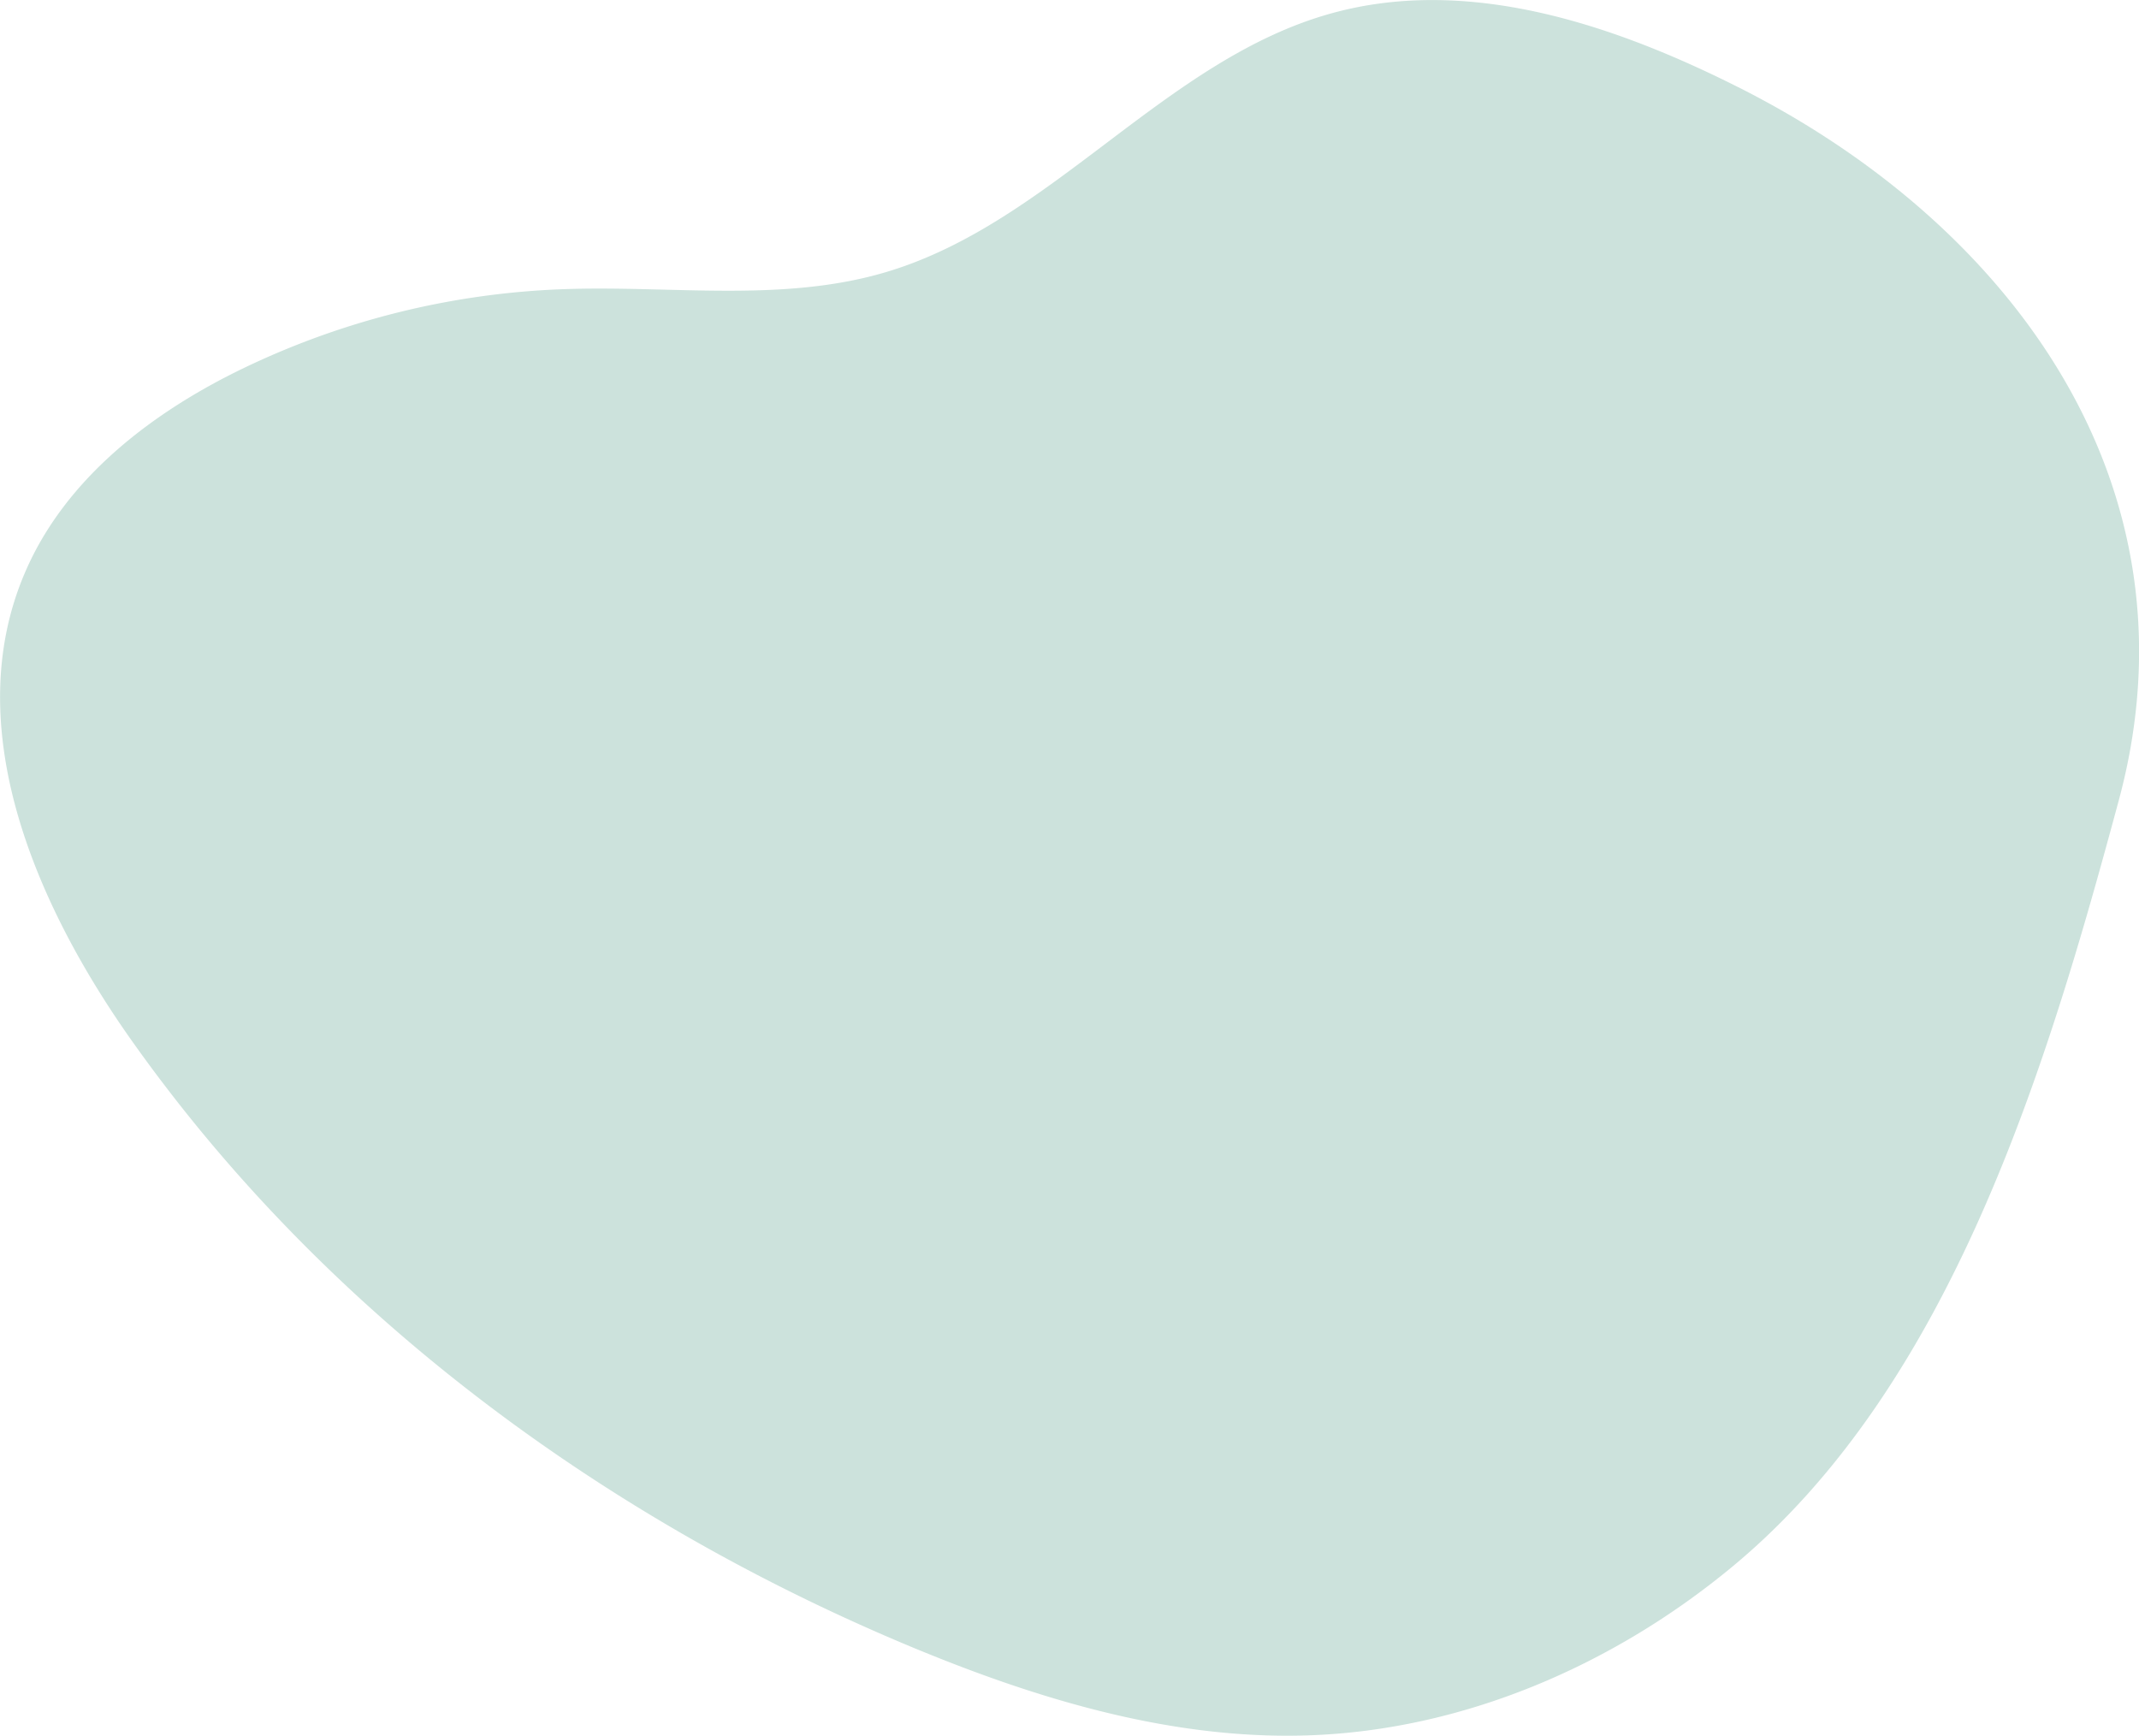
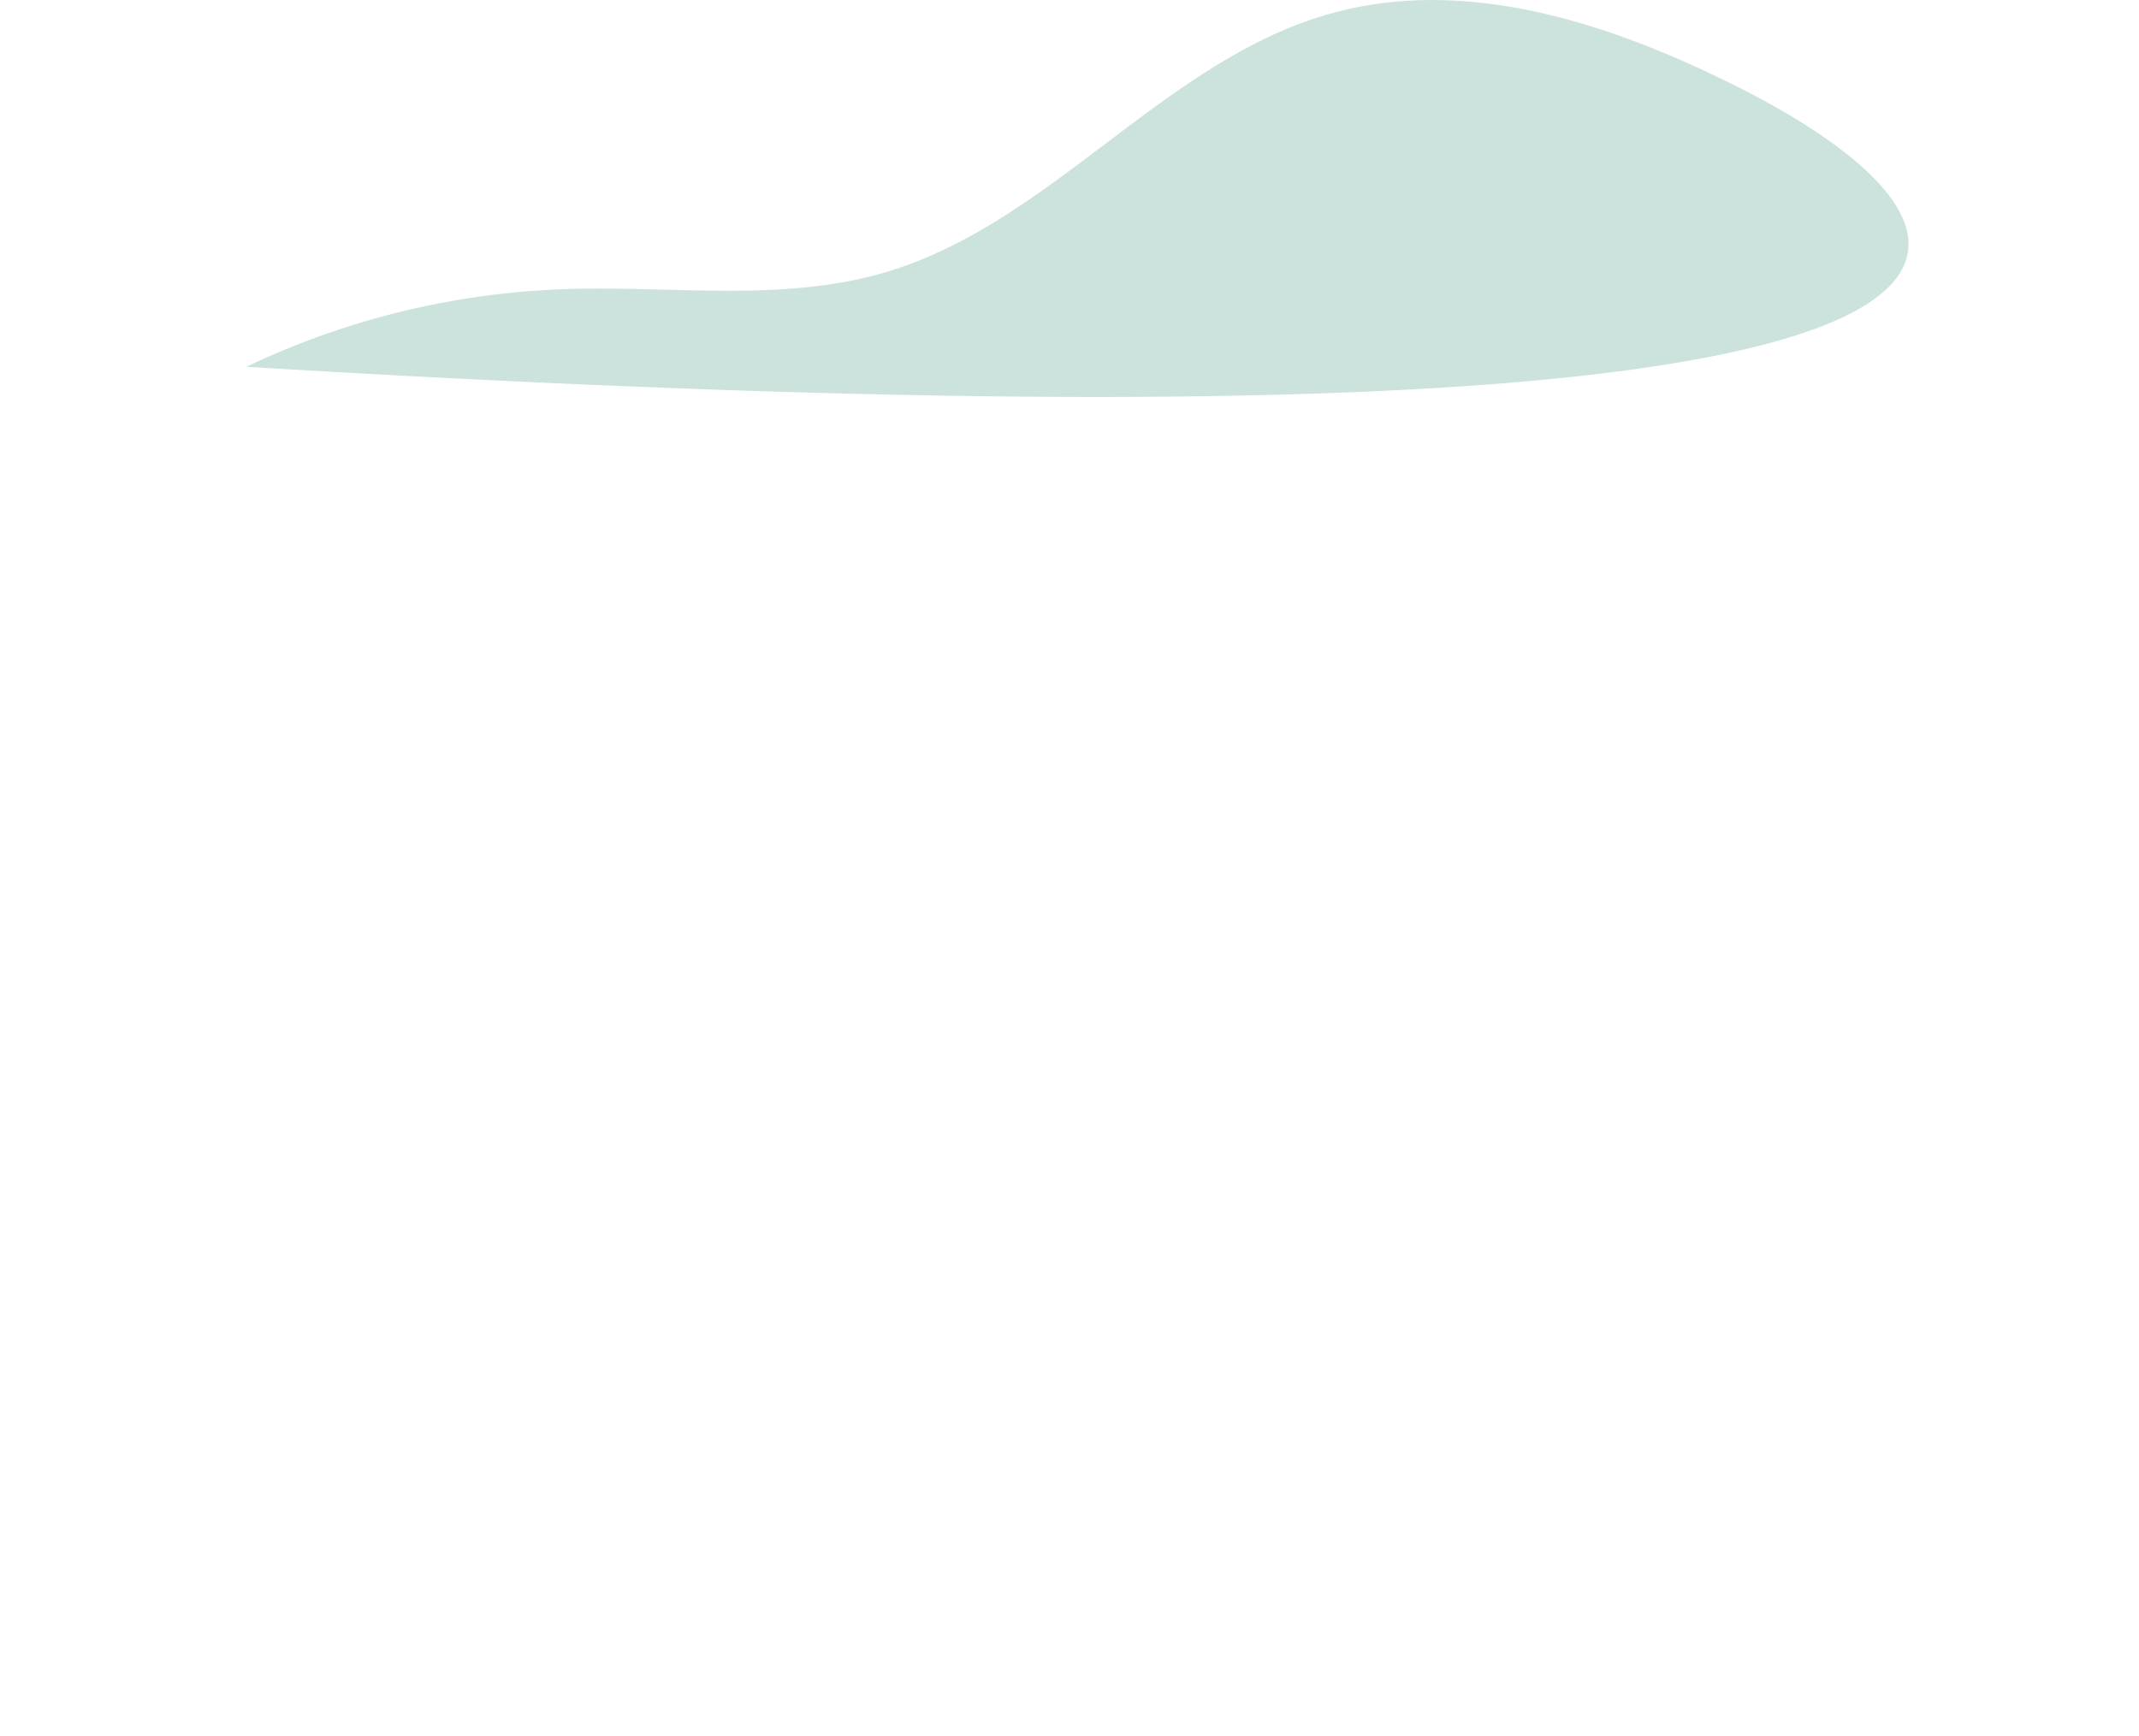
<svg xmlns="http://www.w3.org/2000/svg" id="bdcf2309-125d-4908-8a10-9cd9ccfb860f" data-name="圖層 1" viewBox="0 0 685.8 556.5">
  <title>block-08-bubo-01</title>
-   <path d="M916.7,227c-40.6-20.5-87.3-36.2-131.2-24-53.3,14.8-89.6,67.1-142.6,82.9-33.1,9.9-68.6,4.3-103.1,5.5a257.8,257.8,0,0,0-102.1,24.9c-29.8,14.2-58,35.6-71,66-21.2,49.3,3.2,106.2,34.2,150,62,87.6,151.8,153.7,250.9,194.8,40.1,16.6,82.8,29.4,126.1,28,49.7-1.6,97.8-22.3,136.1-54,70.4-58.2,101-160.3,124.1-246.1C1065.1,354.3,1003.6,271,916.7,227Z" transform="translate(-358.7 -198.7)" style="fill: #007152;opacity: 0.2" />
+   <path d="M916.7,227c-40.6-20.5-87.3-36.2-131.2-24-53.3,14.8-89.6,67.1-142.6,82.9-33.1,9.9-68.6,4.3-103.1,5.5a257.8,257.8,0,0,0-102.1,24.9C1065.1,354.3,1003.6,271,916.7,227Z" transform="translate(-358.7 -198.7)" style="fill: #007152;opacity: 0.2" />
</svg>